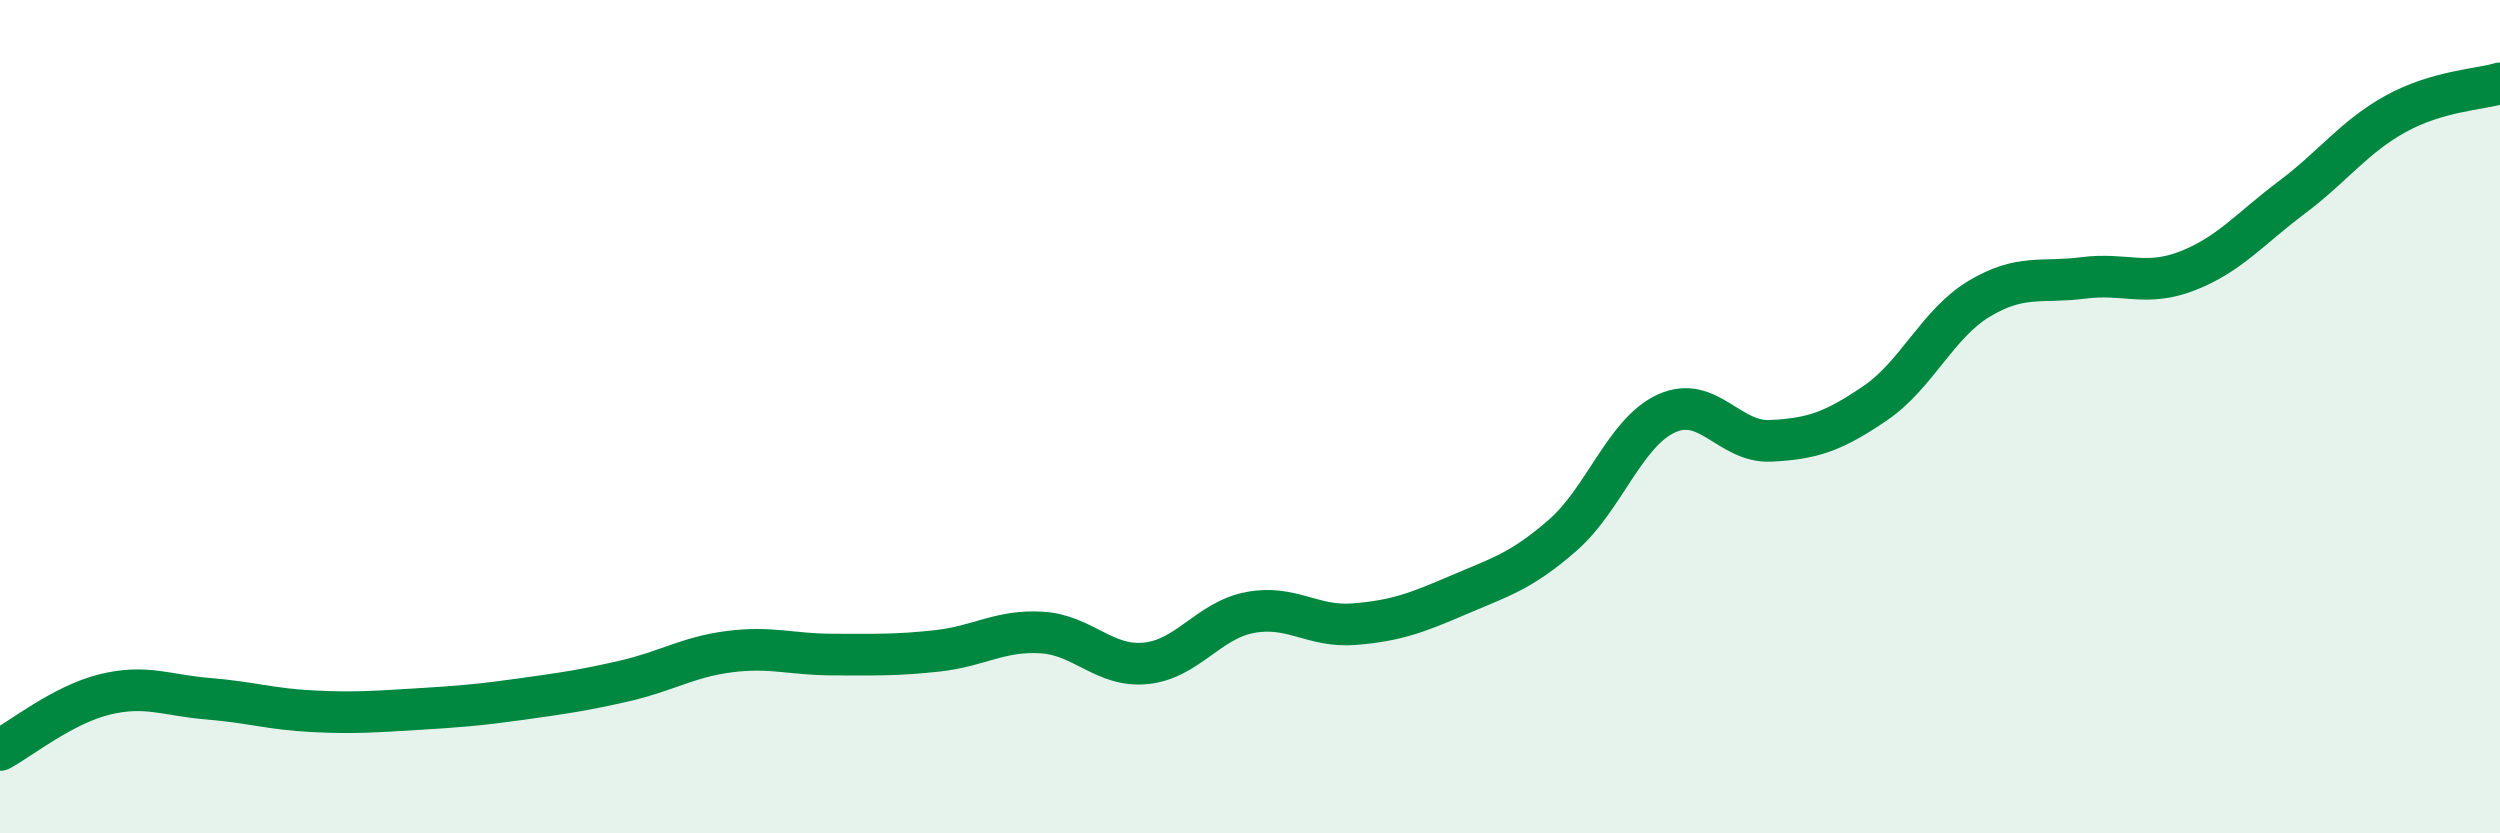
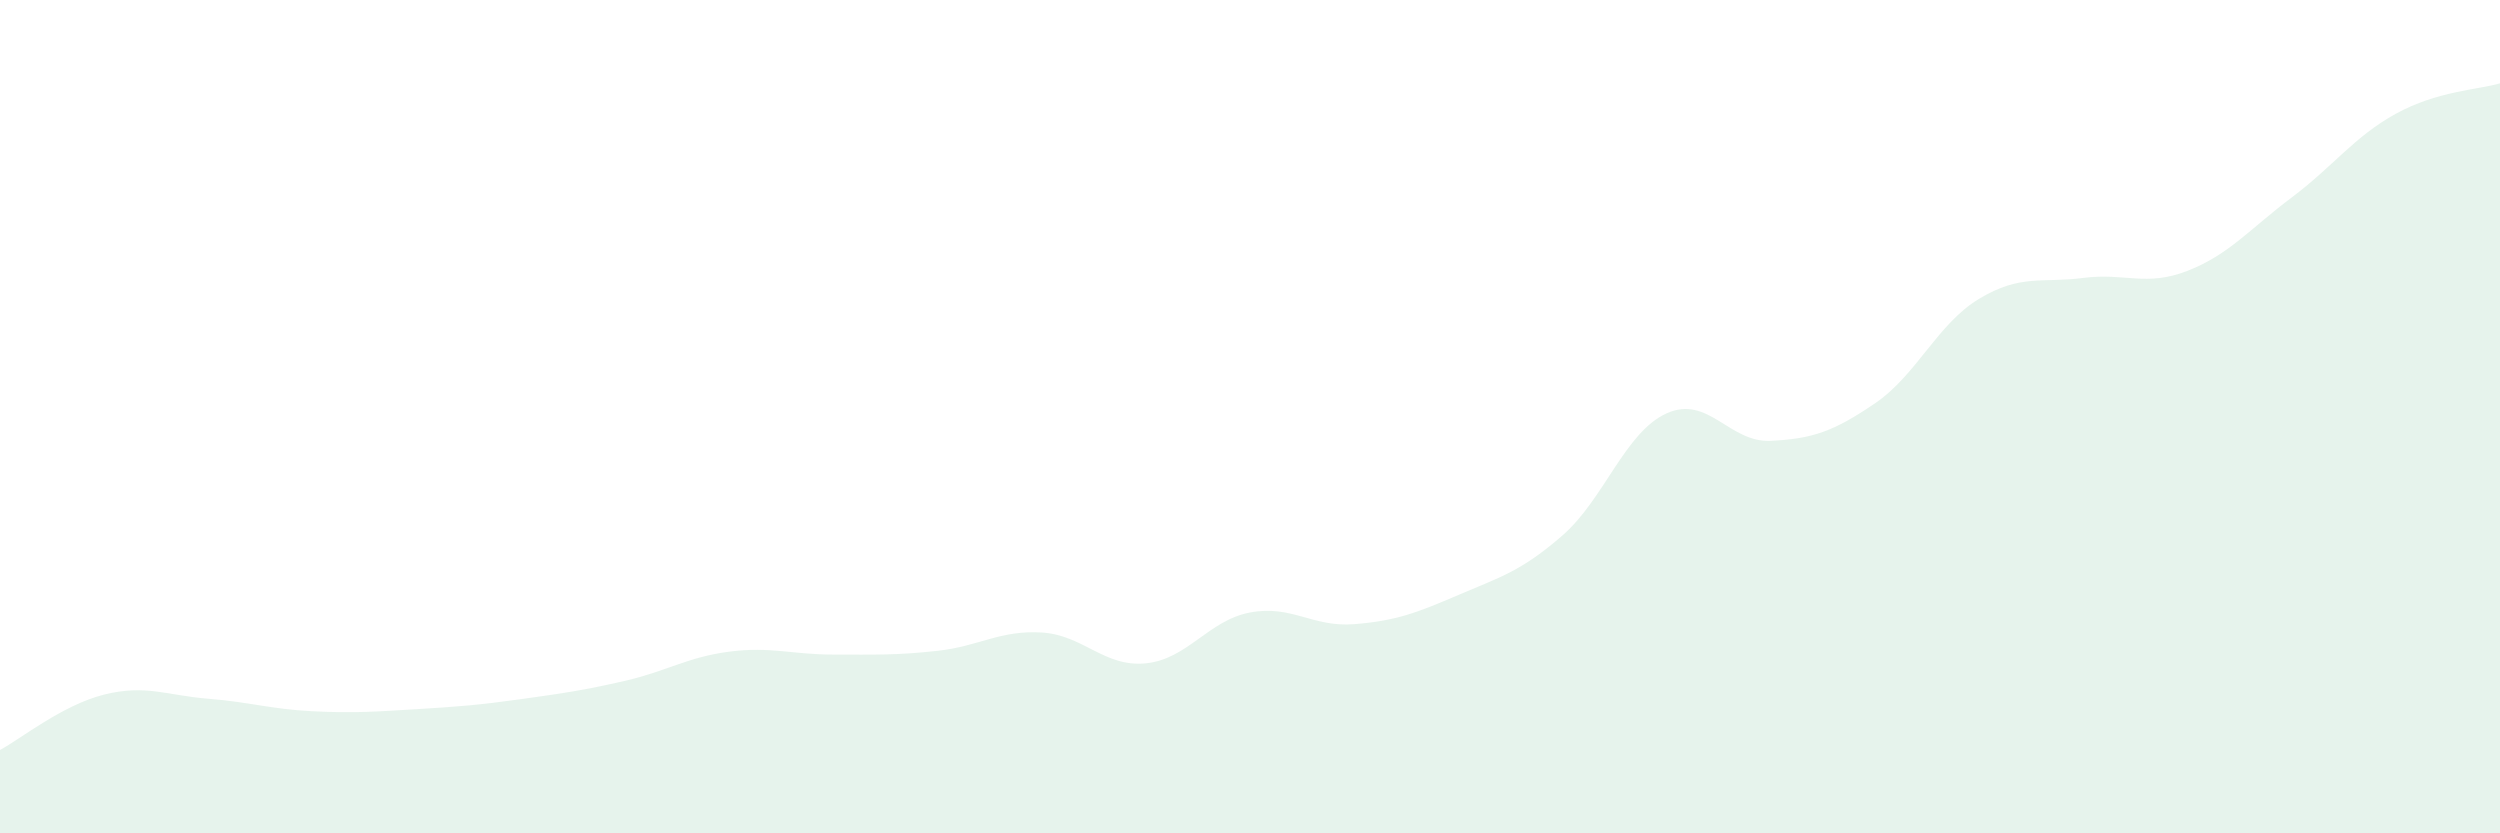
<svg xmlns="http://www.w3.org/2000/svg" width="60" height="20" viewBox="0 0 60 20">
  <path d="M 0,18 C 0.5,17.73 1.5,16.92 2.5,16.67 C 3.5,16.42 4,16.69 5,16.77 C 6,16.85 6.5,17.02 7.5,17.07 C 8.5,17.12 9,17.08 10,17.02 C 11,16.96 11.5,16.92 12.5,16.78 C 13.5,16.64 14,16.57 15,16.34 C 16,16.11 16.5,15.77 17.5,15.64 C 18.5,15.51 19,15.71 20,15.71 C 21,15.71 21.5,15.73 22.5,15.62 C 23.5,15.51 24,15.12 25,15.18 C 26,15.24 26.5,16.02 27.5,15.92 C 28.5,15.82 29,14.89 30,14.7 C 31,14.51 31.5,15.06 32.5,14.98 C 33.5,14.9 34,14.71 35,14.28 C 36,13.85 36.5,13.72 37.5,12.85 C 38.5,11.98 39,10.37 40,9.92 C 41,9.47 41.5,10.63 42.5,10.58 C 43.5,10.53 44,10.36 45,9.68 C 46,9 46.5,7.77 47.5,7.17 C 48.5,6.57 49,6.8 50,6.67 C 51,6.54 51.5,6.89 52.5,6.5 C 53.5,6.11 54,5.49 55,4.74 C 56,3.99 56.5,3.28 57.5,2.73 C 58.5,2.18 59.5,2.15 60,2L60 20L0 20Z" fill="#008740" opacity="0.1" stroke-linecap="round" stroke-linejoin="round" />
-   <path d="M 0,18 C 0.5,17.73 1.5,16.92 2.5,16.67 C 3.5,16.42 4,16.69 5,16.77 C 6,16.85 6.5,17.02 7.5,17.07 C 8.5,17.12 9,17.08 10,17.02 C 11,16.96 11.5,16.92 12.5,16.78 C 13.5,16.64 14,16.57 15,16.34 C 16,16.11 16.5,15.77 17.5,15.64 C 18.5,15.51 19,15.71 20,15.71 C 21,15.71 21.5,15.73 22.5,15.62 C 23.5,15.51 24,15.12 25,15.18 C 26,15.24 26.5,16.02 27.5,15.92 C 28.5,15.82 29,14.89 30,14.7 C 31,14.51 31.5,15.06 32.5,14.98 C 33.5,14.9 34,14.71 35,14.28 C 36,13.85 36.5,13.72 37.5,12.85 C 38.5,11.98 39,10.37 40,9.92 C 41,9.47 41.5,10.63 42.5,10.58 C 43.5,10.53 44,10.36 45,9.68 C 46,9 46.5,7.77 47.5,7.17 C 48.5,6.57 49,6.8 50,6.67 C 51,6.54 51.5,6.89 52.5,6.5 C 53.5,6.11 54,5.49 55,4.74 C 56,3.99 56.5,3.28 57.5,2.73 C 58.5,2.18 59.5,2.15 60,2" stroke="#008740" stroke-width="1" fill="none" stroke-linecap="round" stroke-linejoin="round" />
</svg>